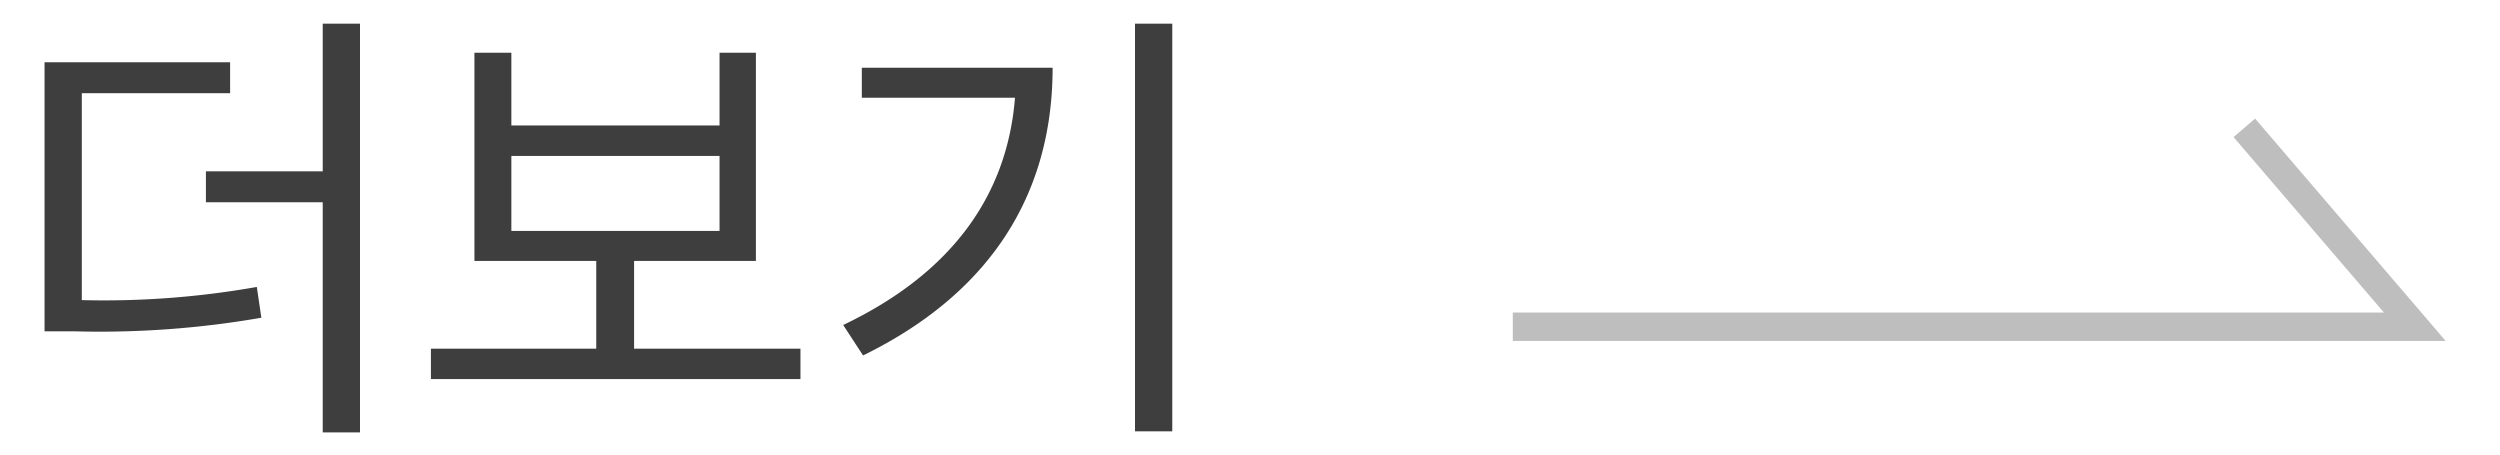
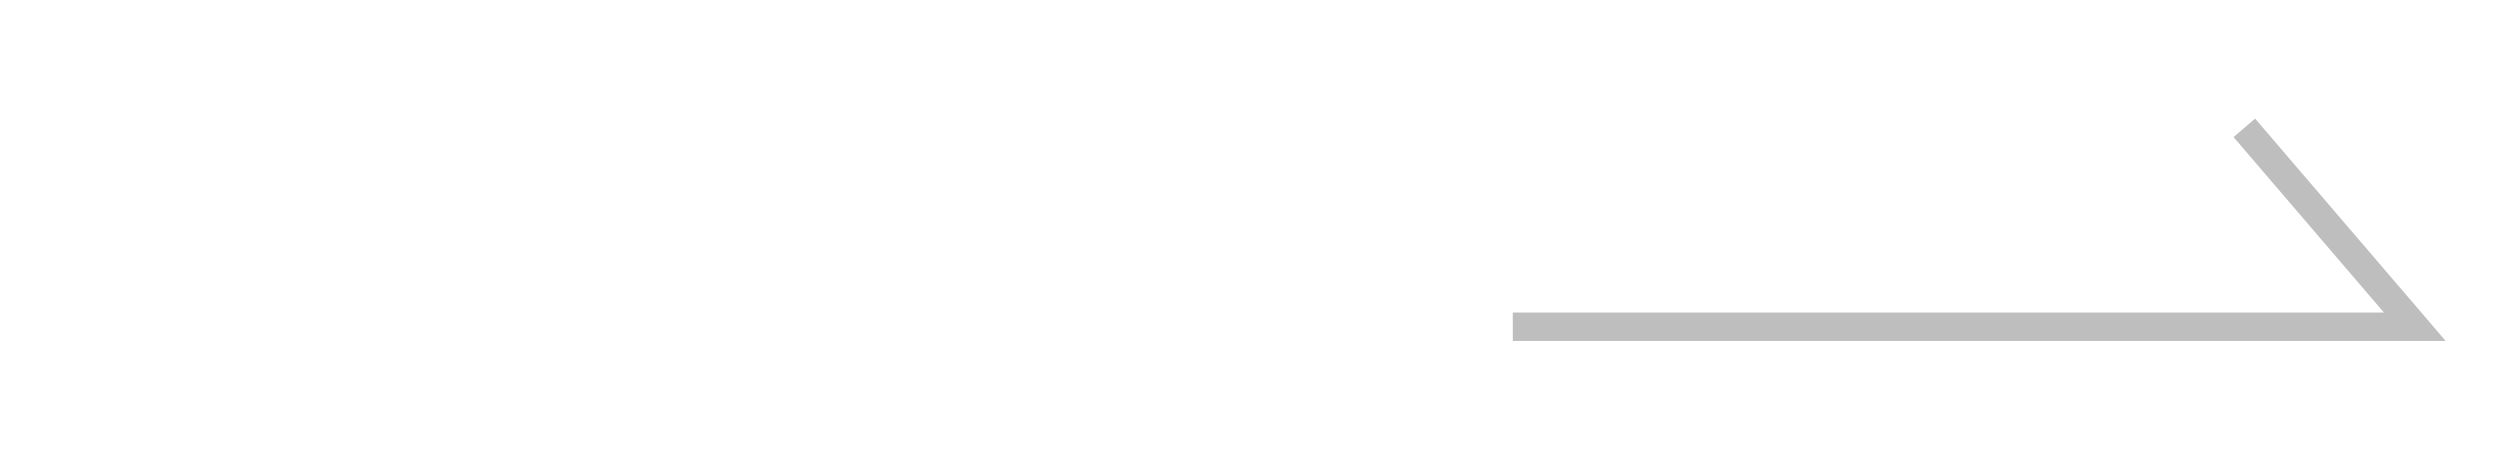
<svg xmlns="http://www.w3.org/2000/svg" width="88" height="16" viewBox="0 0 88 16">
  <g id="그룹_3528" data-name="그룹 3528" transform="translate(-658 9072)">
-     <rect id="사각형_3367" data-name="사각형 3367" width="88" height="16" transform="translate(658 -9072)" fill="none" />
-     <path id="패스_8692" data-name="패스 8692" d="M2.88-10.72H8.1v-1.088H1.568v9.472h1.1A33.14,33.14,0,0,0,9.2-2.816L9.04-3.9a30.753,30.753,0,0,1-6.16.464Zm8.48-2.448v5.2H7.248V-6.88H11.36v8.1h1.312V-13.168ZM18-8.512h7.328v2.64H18Zm4.32,6.784V-4.816h4.288v-7.328h-1.28v2.56H18v-2.56H16.7v7.328h4.288v3.088H15.168V-.656H28.176V-1.728Zm8.016-9.888v1.056h5.392c-.272,3.408-2.192,6.16-6.048,8l.7,1.072c4.768-2.336,6.672-5.984,6.672-10.128Zm9.616-1.552V1.184h1.312V-13.168Z" transform="translate(658 -9058)" fill="#3e3e3e" />
    <path id="패스_242" data-name="패스 242" d="M1386.75,1562.5h31.75l-6-7" transform="translate(-675.5 -10623)" fill="none" stroke="#bebebe" stroke-width="1" />
  </g>
</svg>